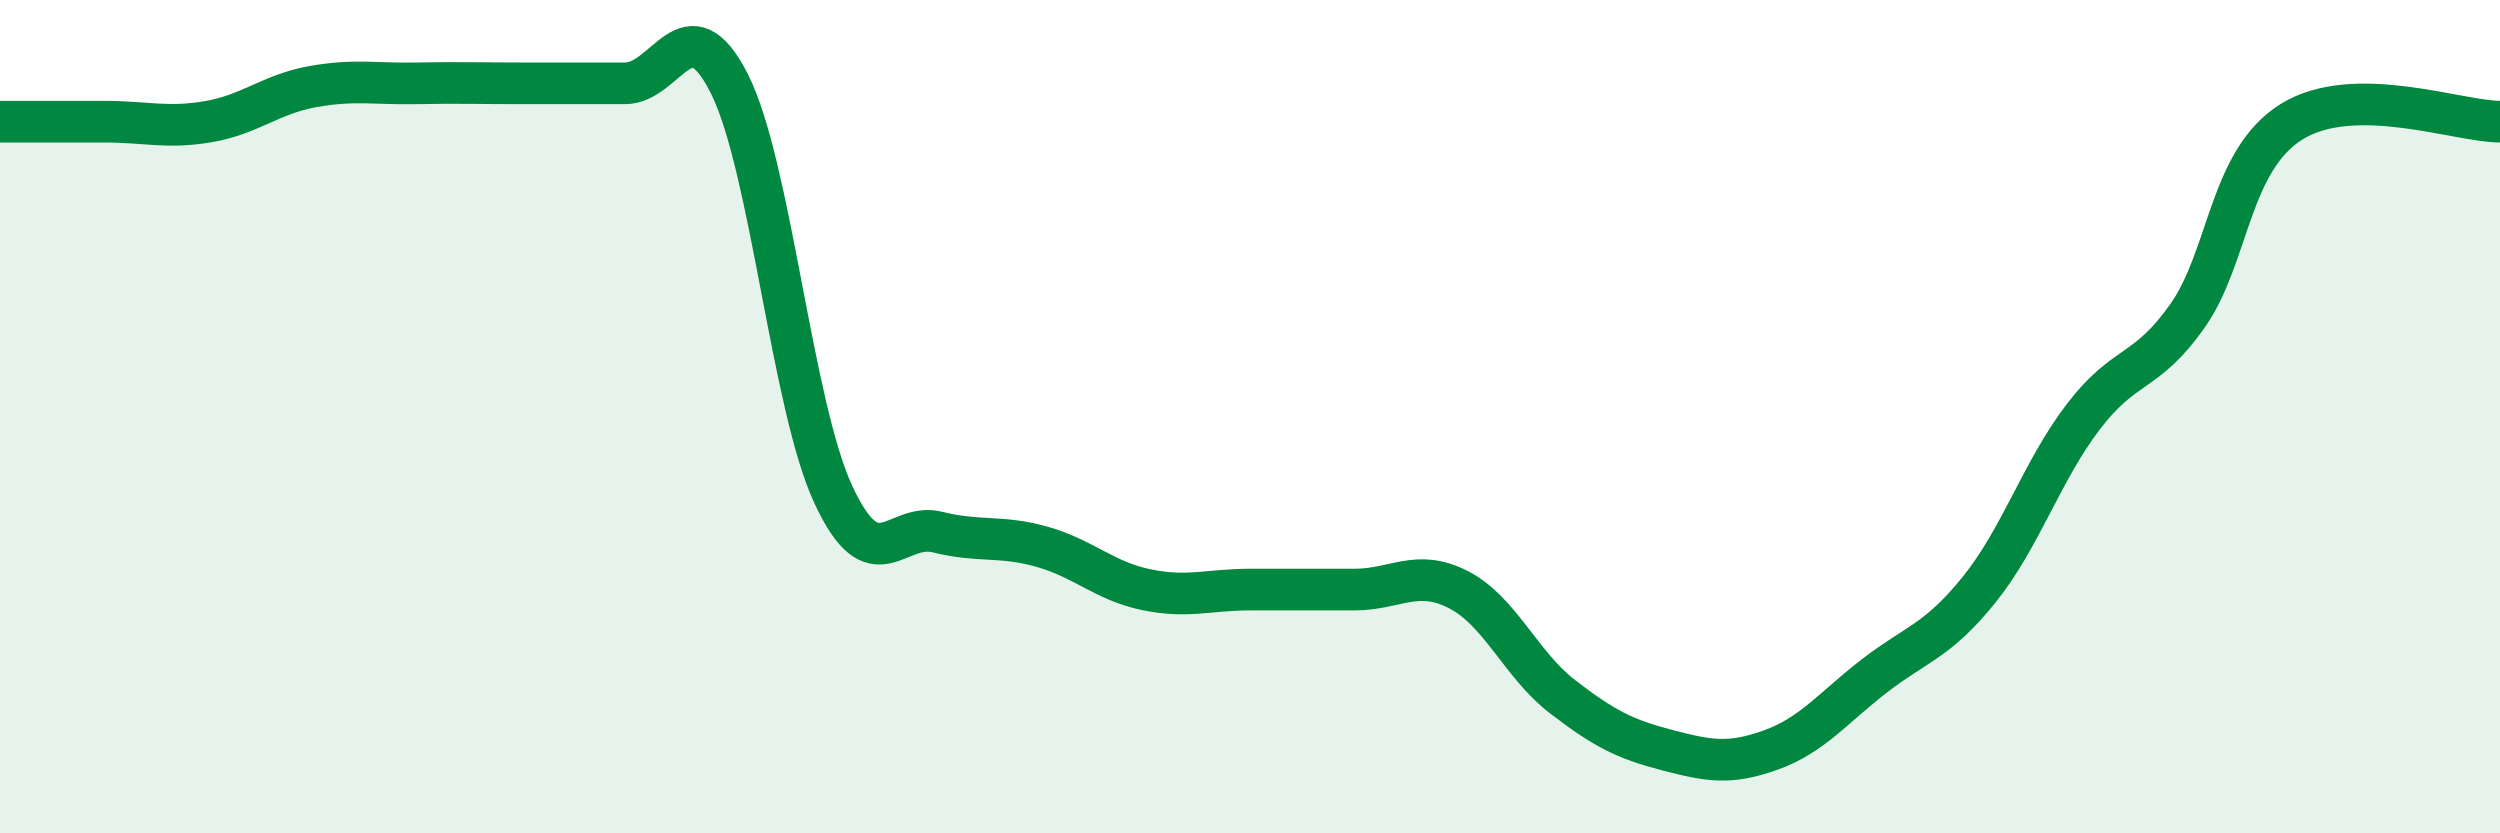
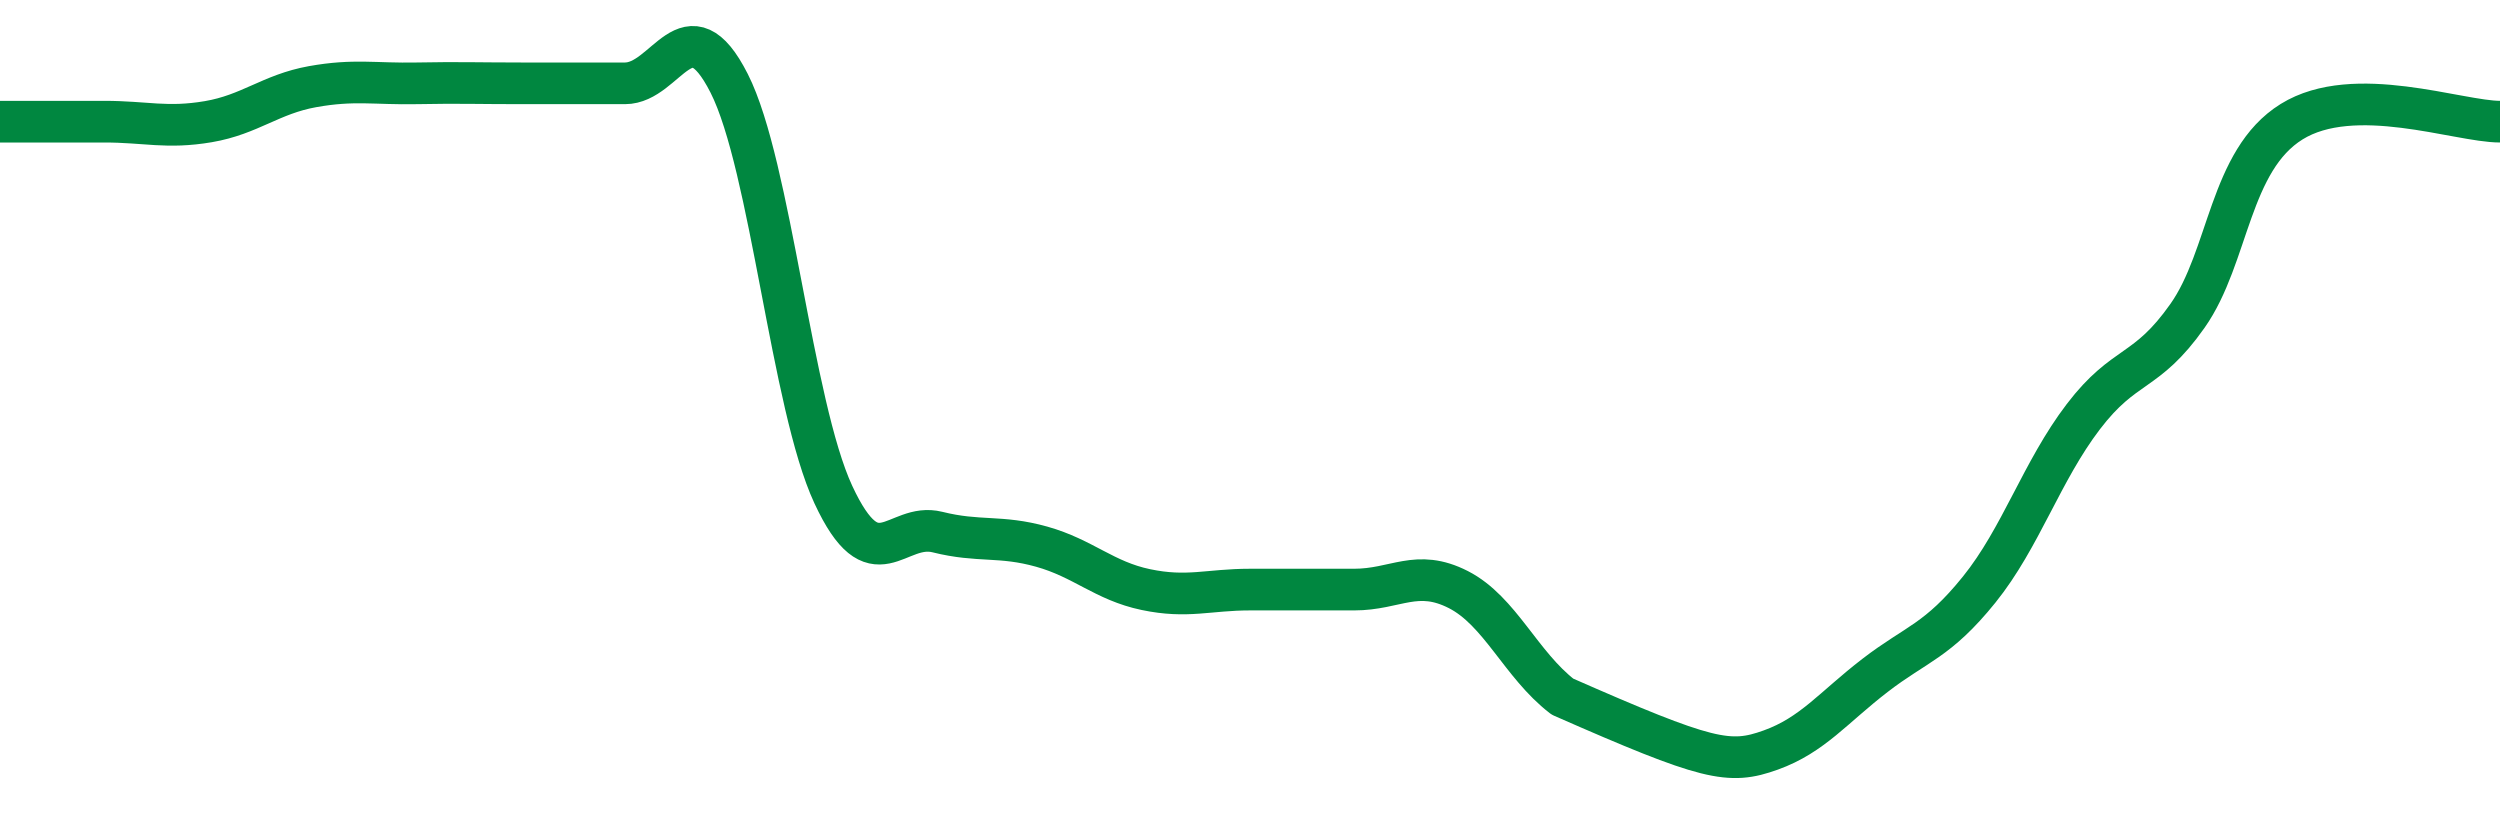
<svg xmlns="http://www.w3.org/2000/svg" width="60" height="20" viewBox="0 0 60 20">
-   <path d="M 0,2.92 C 0.5,2.92 1.5,2.92 2.5,2.92 C 3.5,2.92 4,3.09 5,2.92 C 6,2.75 6.5,2.26 7.5,2.08 C 8.5,1.9 9,2.02 10,2 C 11,1.98 11.5,2 12.5,2 C 13.5,2 14,2 15,2 C 16,2 16.5,0.03 17.5,2 C 18.5,3.97 19,9.72 20,11.87 C 21,14.02 21.5,12.52 22.5,12.77 C 23.5,13.02 24,12.84 25,13.12 C 26,13.4 26.5,13.94 27.5,14.15 C 28.5,14.36 29,14.15 30,14.15 C 31,14.15 31.5,14.15 32.5,14.15 C 33.5,14.15 34,13.64 35,14.15 C 36,14.66 36.5,15.95 37.5,16.72 C 38.5,17.49 39,17.74 40,18 C 41,18.26 41.5,18.36 42.5,18 C 43.5,17.64 44,16.98 45,16.21 C 46,15.44 46.5,15.39 47.5,14.15 C 48.5,12.91 49,11.31 50,10 C 51,8.69 51.5,9 52.5,7.58 C 53.5,6.16 53.5,3.85 55,2.92 C 56.5,1.99 59,2.92 60,2.92L60 20L0 20Z" fill="#008740" opacity="0.1" stroke-linecap="round" stroke-linejoin="round" />
-   <path d="M 0,2.92 C 0.5,2.92 1.5,2.92 2.5,2.92 C 3.5,2.92 4,3.09 5,2.92 C 6,2.75 6.5,2.26 7.5,2.08 C 8.5,1.9 9,2.02 10,2 C 11,1.98 11.5,2 12.5,2 C 13.5,2 14,2 15,2 C 16,2 16.5,0.03 17.5,2 C 18.5,3.97 19,9.72 20,11.87 C 21,14.02 21.5,12.52 22.5,12.77 C 23.5,13.02 24,12.84 25,13.12 C 26,13.4 26.5,13.94 27.5,14.15 C 28.5,14.36 29,14.15 30,14.15 C 31,14.15 31.5,14.15 32.5,14.15 C 33.5,14.15 34,13.64 35,14.15 C 36,14.66 36.5,15.95 37.5,16.72 C 38.5,17.49 39,17.74 40,18 C 41,18.26 41.5,18.36 42.5,18 C 43.5,17.64 44,16.98 45,16.21 C 46,15.44 46.5,15.39 47.5,14.15 C 48.5,12.91 49,11.31 50,10 C 51,8.69 51.5,9 52.5,7.58 C 53.5,6.16 53.5,3.85 55,2.92 C 56.5,1.99 59,2.92 60,2.92" stroke="#008740" stroke-width="1" fill="none" stroke-linecap="round" stroke-linejoin="round" />
+   <path d="M 0,2.92 C 0.5,2.92 1.5,2.92 2.5,2.92 C 3.5,2.92 4,3.09 5,2.92 C 6,2.75 6.5,2.26 7.5,2.08 C 8.5,1.9 9,2.02 10,2 C 11,1.98 11.5,2 12.5,2 C 13.5,2 14,2 15,2 C 16,2 16.5,0.03 17.5,2 C 18.5,3.97 19,9.72 20,11.87 C 21,14.02 21.5,12.52 22.5,12.77 C 23.5,13.02 24,12.84 25,13.12 C 26,13.4 26.5,13.94 27.5,14.15 C 28.5,14.36 29,14.15 30,14.15 C 31,14.15 31.5,14.15 32.5,14.15 C 33.5,14.15 34,13.64 35,14.15 C 36,14.66 36.5,15.95 37.5,16.72 C 41,18.26 41.5,18.36 42.5,18 C 43.5,17.64 44,16.98 45,16.21 C 46,15.44 46.5,15.39 47.5,14.15 C 48.5,12.91 49,11.31 50,10 C 51,8.69 51.5,9 52.5,7.58 C 53.5,6.16 53.5,3.85 55,2.92 C 56.5,1.99 59,2.92 60,2.92" stroke="#008740" stroke-width="1" fill="none" stroke-linecap="round" stroke-linejoin="round" />
</svg>